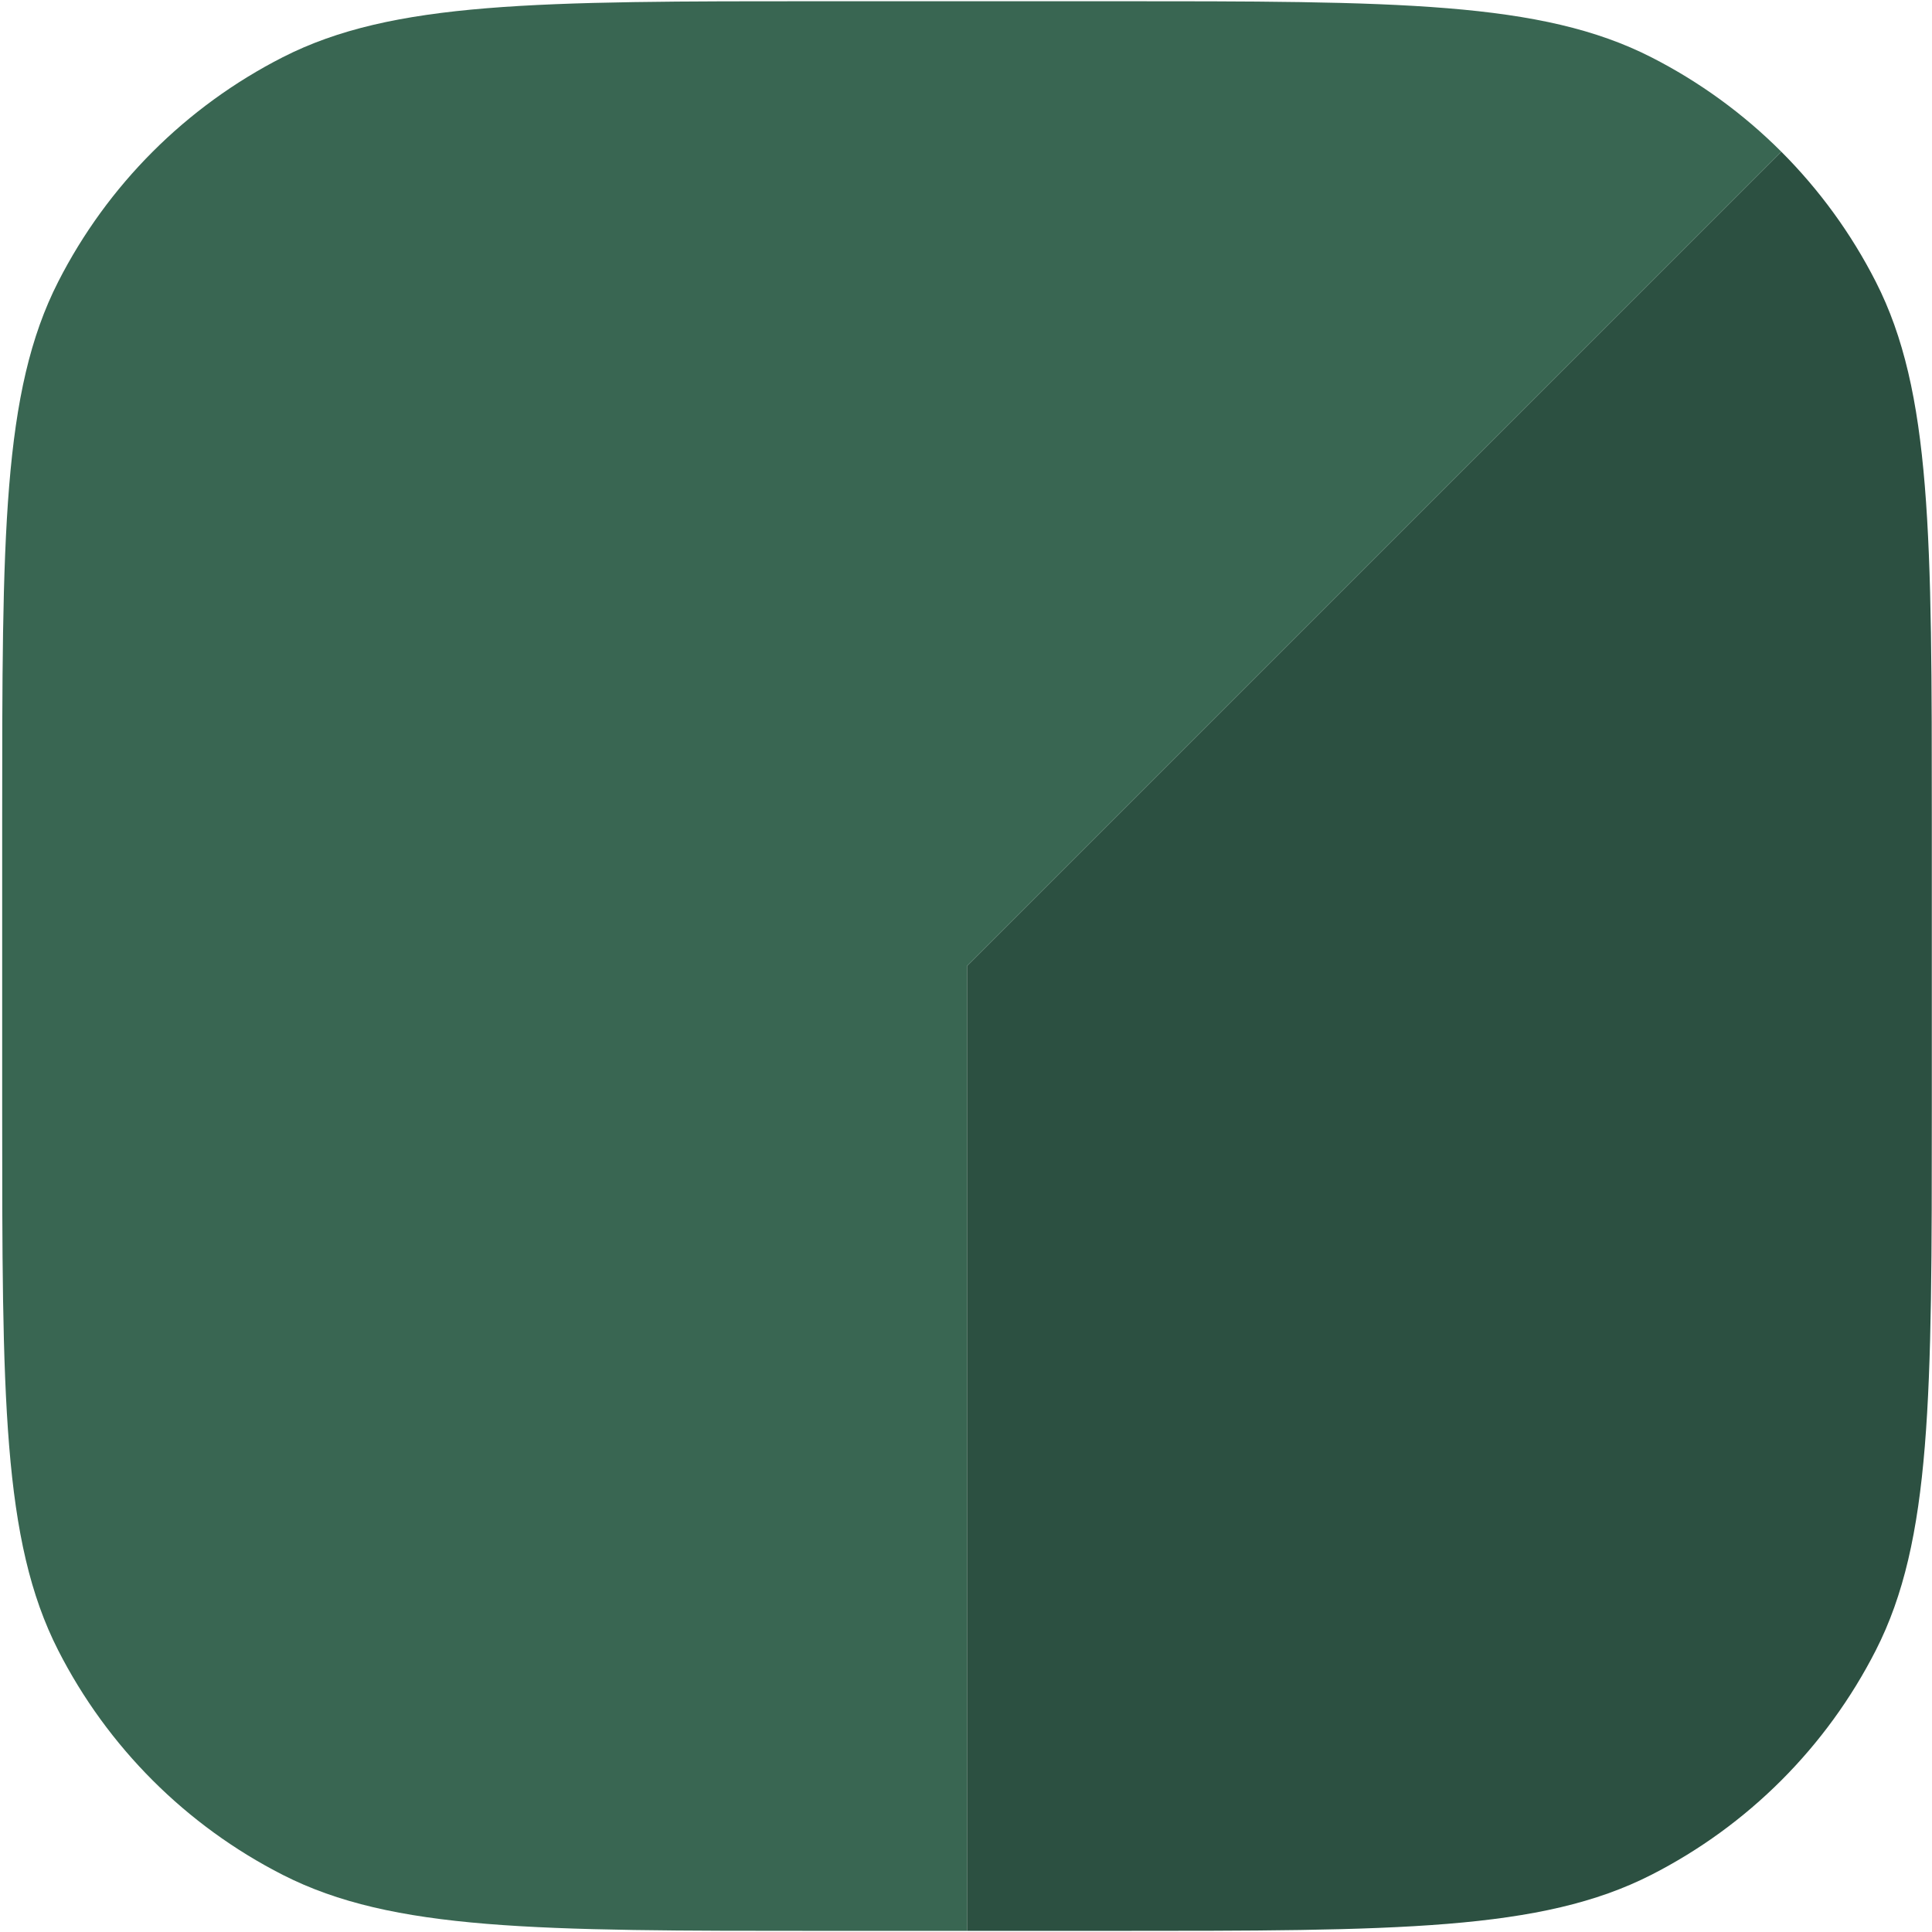
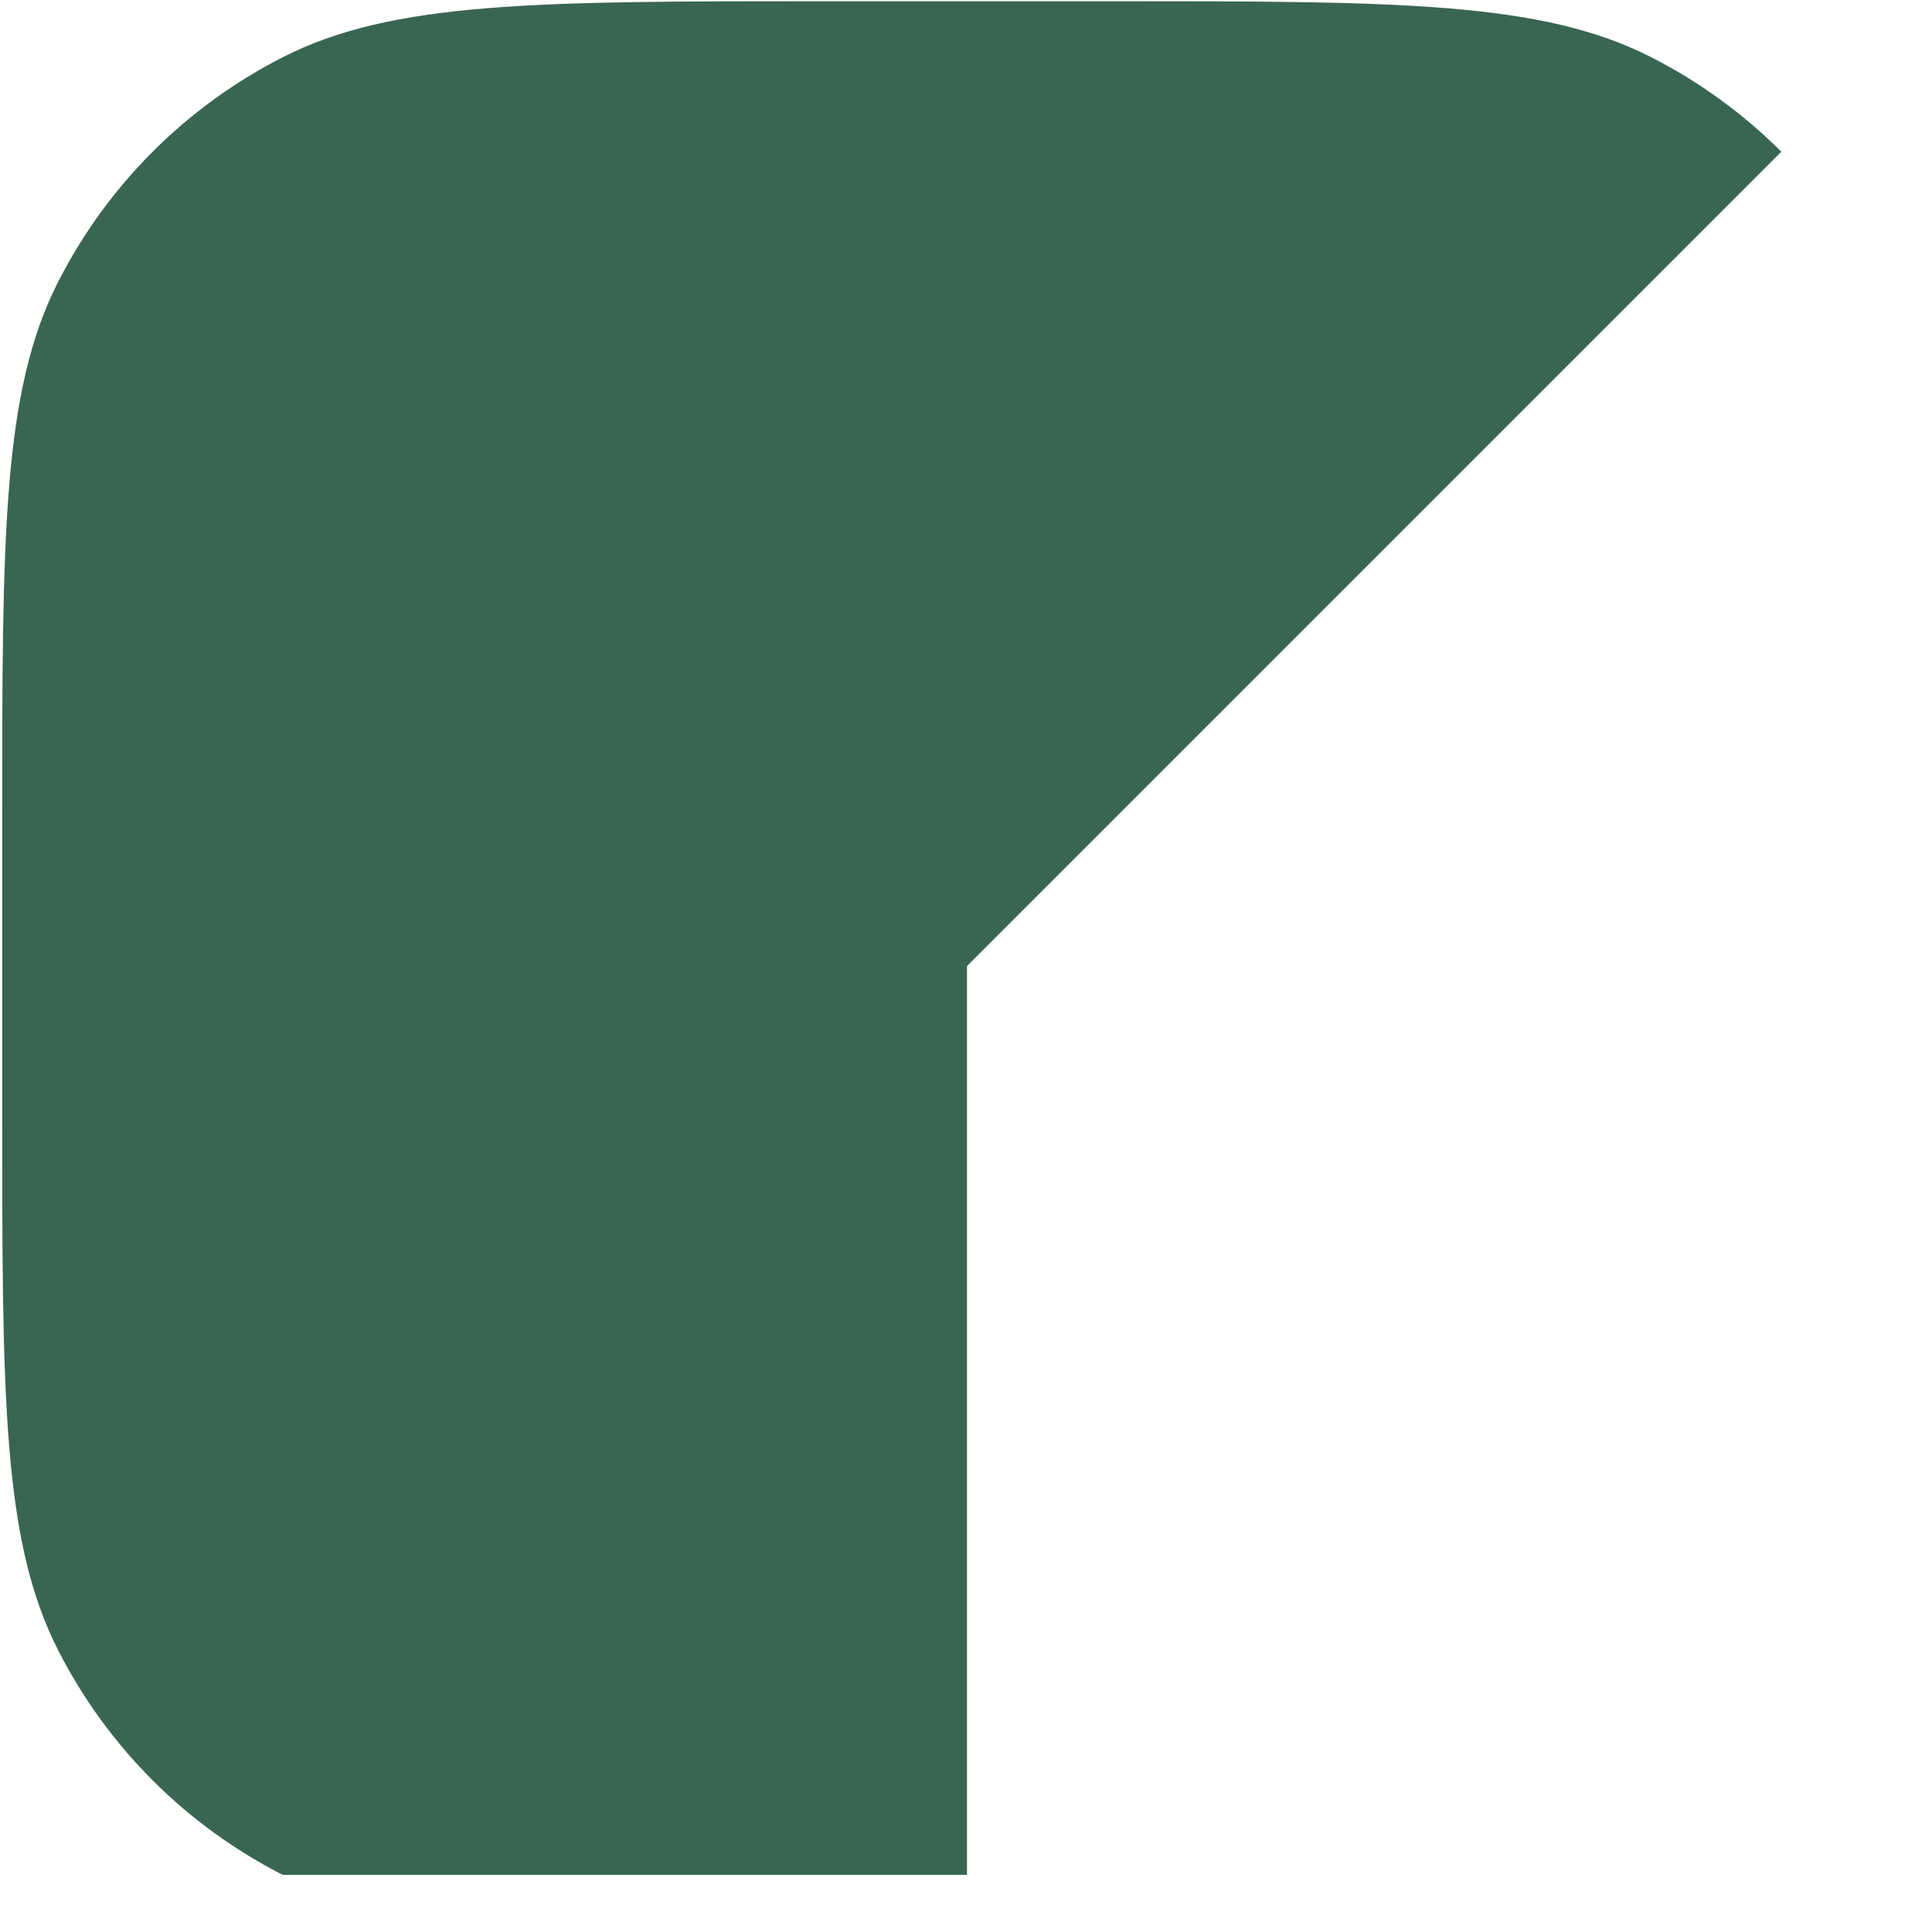
<svg xmlns="http://www.w3.org/2000/svg" width="376" height="376" viewBox="0 0 376 376" fill="none">
-   <path d="M375.965 215.779V160.238C375.965 104.233 375.965 76.23 365.065 54.839C360.272 45.431 354.05 36.903 346.676 29.528L188.194 188.009V375.779H215.965C271.97 375.779 299.973 375.779 321.364 364.88C340.18 355.293 355.478 339.995 365.065 321.178C375.965 299.787 375.965 271.785 375.965 215.779Z" fill="#2C5041" />
-   <path d="M0.424 160.238V215.779C0.424 271.785 0.424 299.787 11.323 321.178C16.117 330.586 22.338 339.115 29.713 346.49C37.088 353.865 45.617 360.086 55.025 364.88C76.416 375.779 104.419 375.779 160.424 375.779H188.194V188.009L346.676 29.528C339.301 22.153 330.772 15.931 321.364 11.138C299.973 0.238 271.97 0.238 215.965 0.238H188.194H160.424C104.419 0.238 76.416 0.238 55.025 11.138C36.209 20.725 20.91 36.023 11.323 54.839C0.424 76.23 0.424 104.233 0.424 160.238Z" fill="#396652" />
+   <path d="M0.424 160.238V215.779C0.424 271.785 0.424 299.787 11.323 321.178C16.117 330.586 22.338 339.115 29.713 346.49C37.088 353.865 45.617 360.086 55.025 364.88H188.194V188.009L346.676 29.528C339.301 22.153 330.772 15.931 321.364 11.138C299.973 0.238 271.97 0.238 215.965 0.238H188.194H160.424C104.419 0.238 76.416 0.238 55.025 11.138C36.209 20.725 20.91 36.023 11.323 54.839C0.424 76.23 0.424 104.233 0.424 160.238Z" fill="#396652" />
</svg>